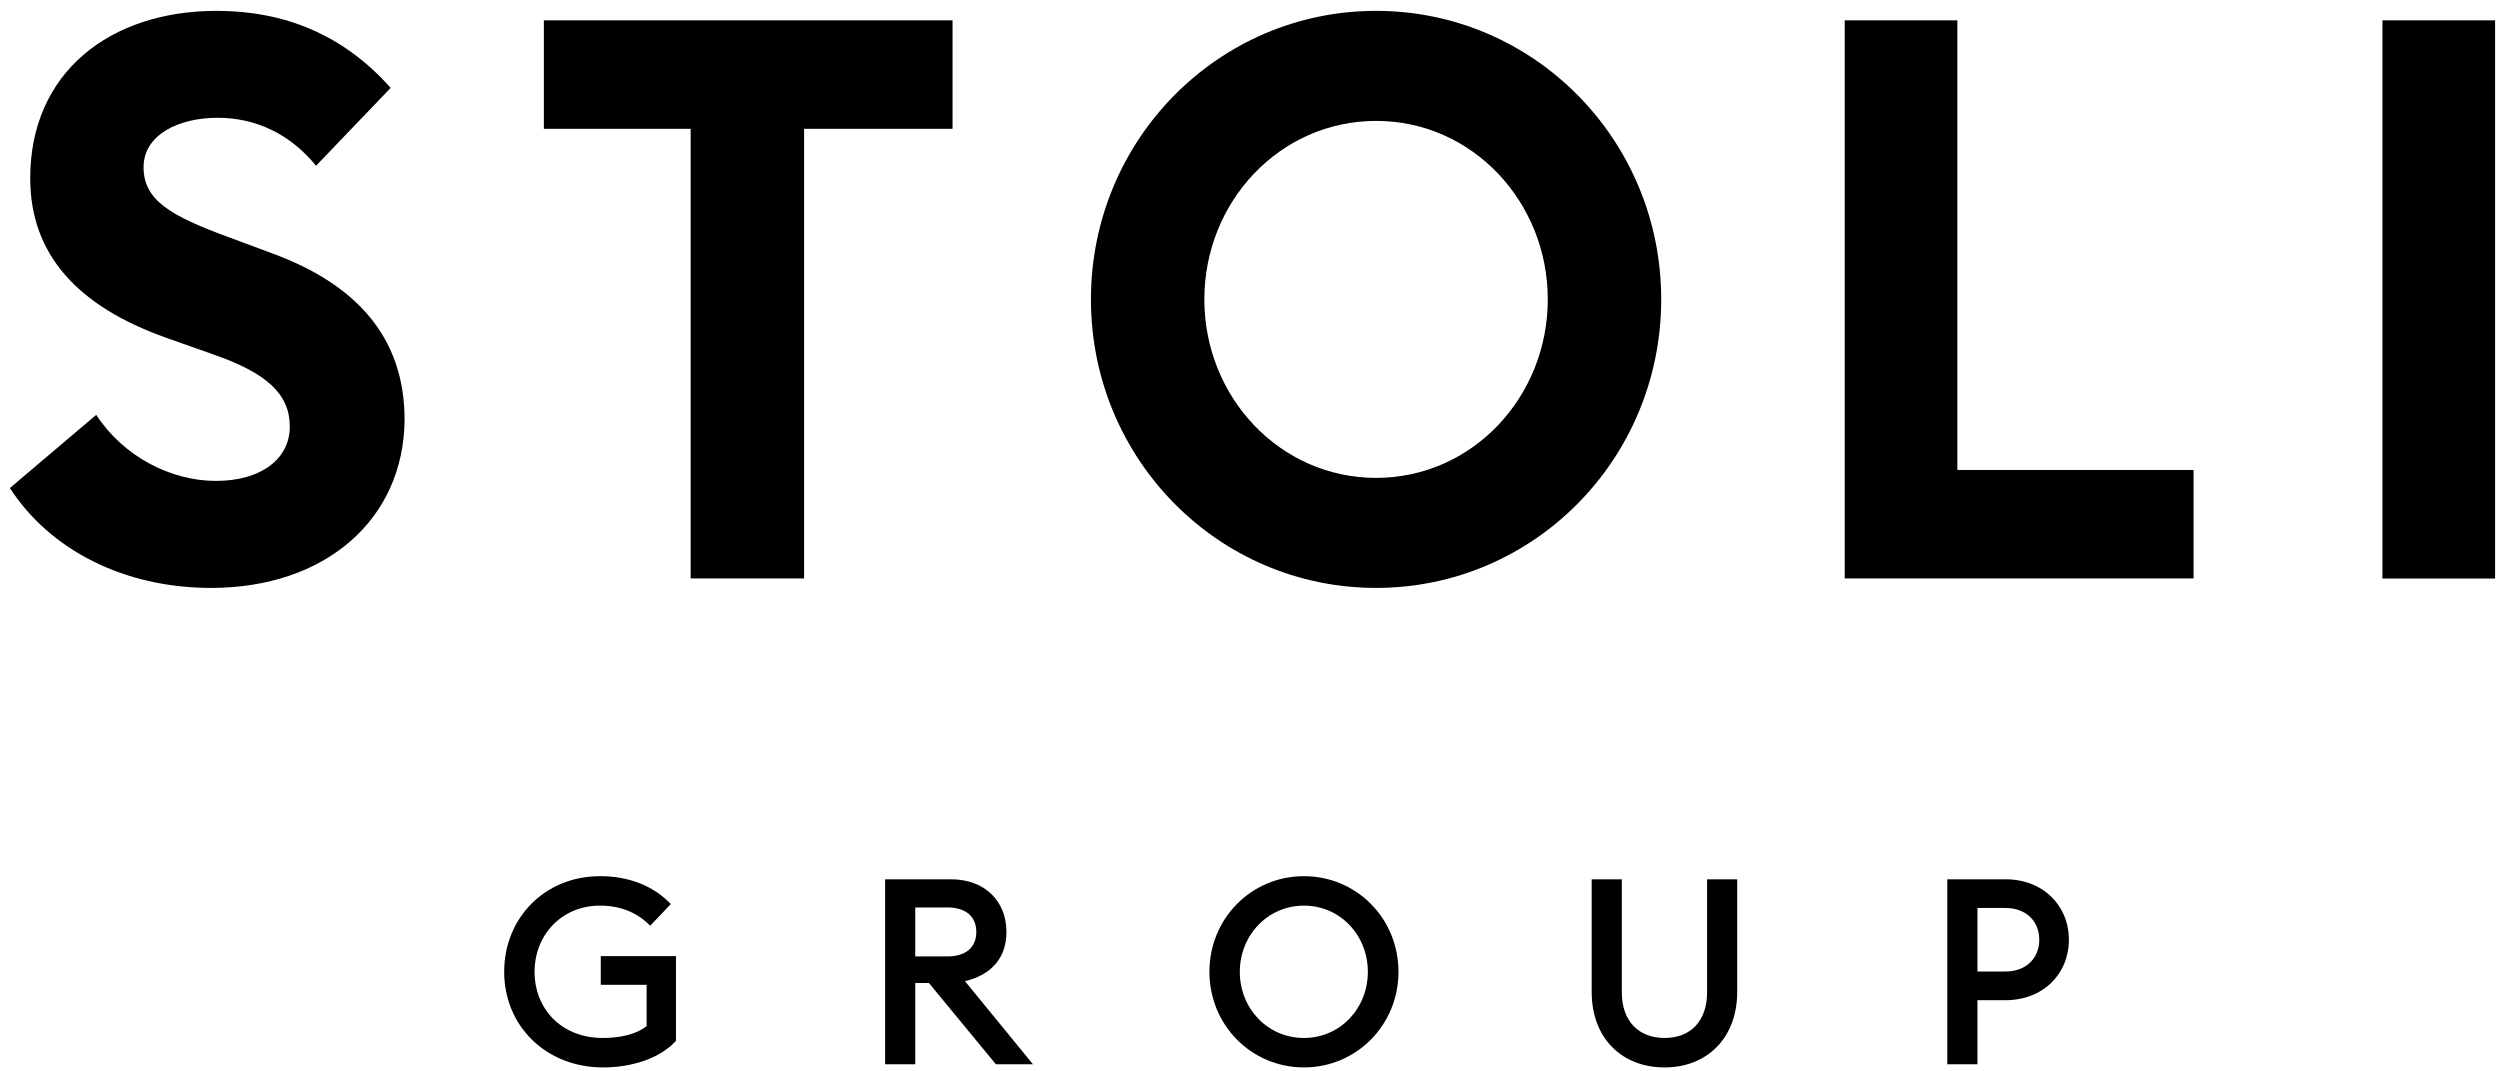
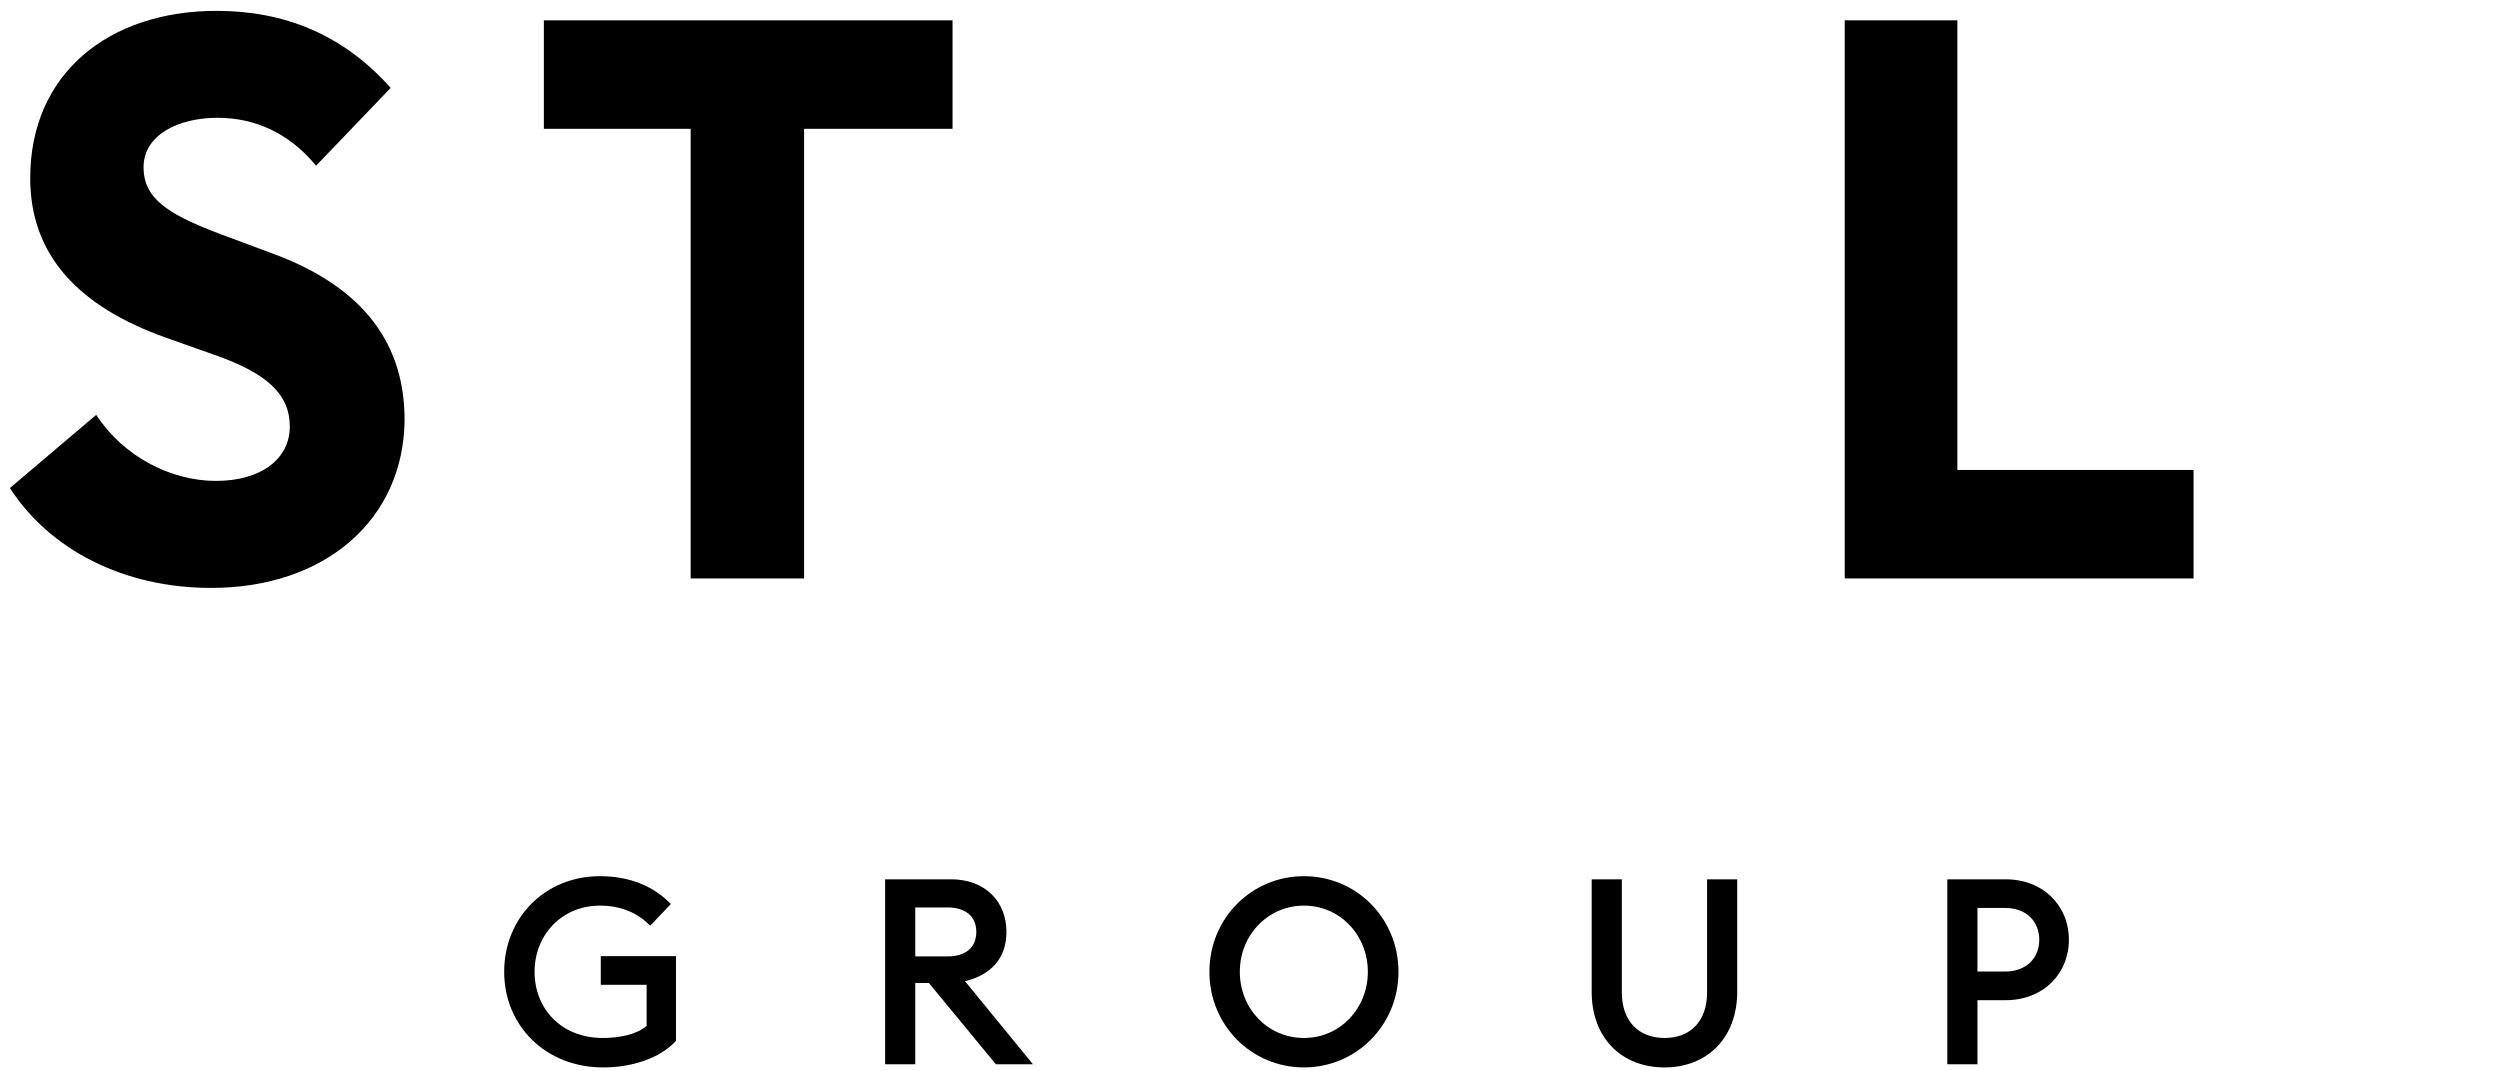
<svg xmlns="http://www.w3.org/2000/svg" width="168" height="72" viewBox="0 0 168 72" fill="none">
  <path d="M40.528 71.731C36.668 71.731 33.881 68.929 33.881 65.305C33.881 61.68 36.616 58.879 40.32 58.879C42.328 58.879 43.938 59.562 45.08 60.752L43.695 62.206C42.899 61.4 41.809 60.858 40.32 60.858C37.741 60.858 35.923 62.836 35.923 65.305C35.923 67.774 37.706 69.752 40.51 69.752C41.618 69.752 42.761 69.525 43.453 68.947V66.18H40.372V64.254H45.426V69.945C44.318 71.153 42.414 71.731 40.528 71.731Z" fill="black" />
  <path d="M59.48 59.089H63.912C66.197 59.089 67.633 60.577 67.633 62.626C67.633 64.377 66.612 65.515 64.846 65.935L69.416 71.52H66.924L62.423 66.058H61.506V71.52H59.48V59.089ZM63.669 64.272C64.864 64.272 65.608 63.694 65.608 62.626C65.608 61.558 64.864 60.98 63.669 60.98H61.506V64.272H63.669Z" fill="black" />
  <path d="M87.626 71.731C84.095 71.731 81.273 68.894 81.273 65.305C81.273 61.715 84.095 58.879 87.626 58.879C91.157 58.879 93.978 61.715 93.978 65.305C93.978 68.894 91.14 71.731 87.626 71.731ZM87.626 69.752C90.049 69.752 91.919 67.774 91.919 65.305C91.919 62.836 90.049 60.858 87.626 60.858C85.203 60.858 83.316 62.836 83.316 65.305C83.316 67.774 85.185 69.752 87.626 69.752Z" fill="black" />
  <path d="M111.859 71.731C108.969 71.731 106.961 69.752 106.961 66.653V59.089H108.986V66.688C108.986 68.631 110.129 69.752 111.859 69.752C113.59 69.752 114.716 68.631 114.716 66.688V59.089H116.741V66.653C116.741 69.752 114.716 71.731 111.859 71.731Z" fill="black" />
  <path d="M139.029 63.151C139.029 65.445 137.298 67.213 134.771 67.213H132.885V71.52H130.859V59.089H134.771C137.298 59.089 139.029 60.857 139.029 63.151ZM137.039 63.151C137.039 61.943 136.191 61.015 134.754 61.015H132.885V65.287H134.754C136.191 65.287 137.039 64.359 137.039 63.151Z" fill="black" />
  <path d="M6.468 27.881C8.297 30.683 11.482 32.317 14.511 32.317C17.541 32.317 19.474 30.84 19.474 28.669C19.474 26.498 17.962 25.074 14.304 23.808L11.171 22.699C5.216 20.586 2.031 17.102 2.031 11.977C2.026 4.904 7.351 0.73 14.558 0.73C19.099 0.73 23.068 2.318 26.253 5.907L21.239 11.137C19.462 8.971 17.166 7.915 14.61 7.915C12.054 7.915 9.648 9.024 9.648 11.242C9.648 13.46 11.477 14.516 15.389 15.946L18.366 17.055C23.795 19.063 27.188 22.547 27.188 28.203C27.136 34.914 21.862 39.508 14.188 39.508C8.286 39.508 3.33 36.922 0.664 32.796L6.463 27.881H6.468Z" fill="black" />
  <path d="M46.413 8.656H36.547V1.367H64.011V8.656H54.035V38.871H46.413V8.656Z" fill="black" />
-   <path d="M92.472 39.508C81.873 39.508 73.311 30.846 73.311 20.119C73.311 9.392 81.873 0.73 92.472 0.73C103.071 0.73 111.633 9.392 111.633 20.119C111.633 30.846 103.071 39.508 92.472 39.508ZM92.472 32.113C98.946 32.113 104.011 26.673 104.011 20.119C104.011 13.565 98.946 8.125 92.472 8.125C85.998 8.125 80.932 13.565 80.932 20.119C80.932 26.673 85.998 32.113 92.472 32.113Z" fill="black" />
-   <path d="M123.965 1.367H131.535V31.582H147.407V38.871H123.965V1.367Z" fill="black" />
-   <path d="M160.1 1.367H167.67V38.877H160.1V1.367Z" fill="black" />
+   <path d="M123.965 1.367H131.535V31.582H147.407V38.871H123.965V1.367" fill="black" />
</svg>